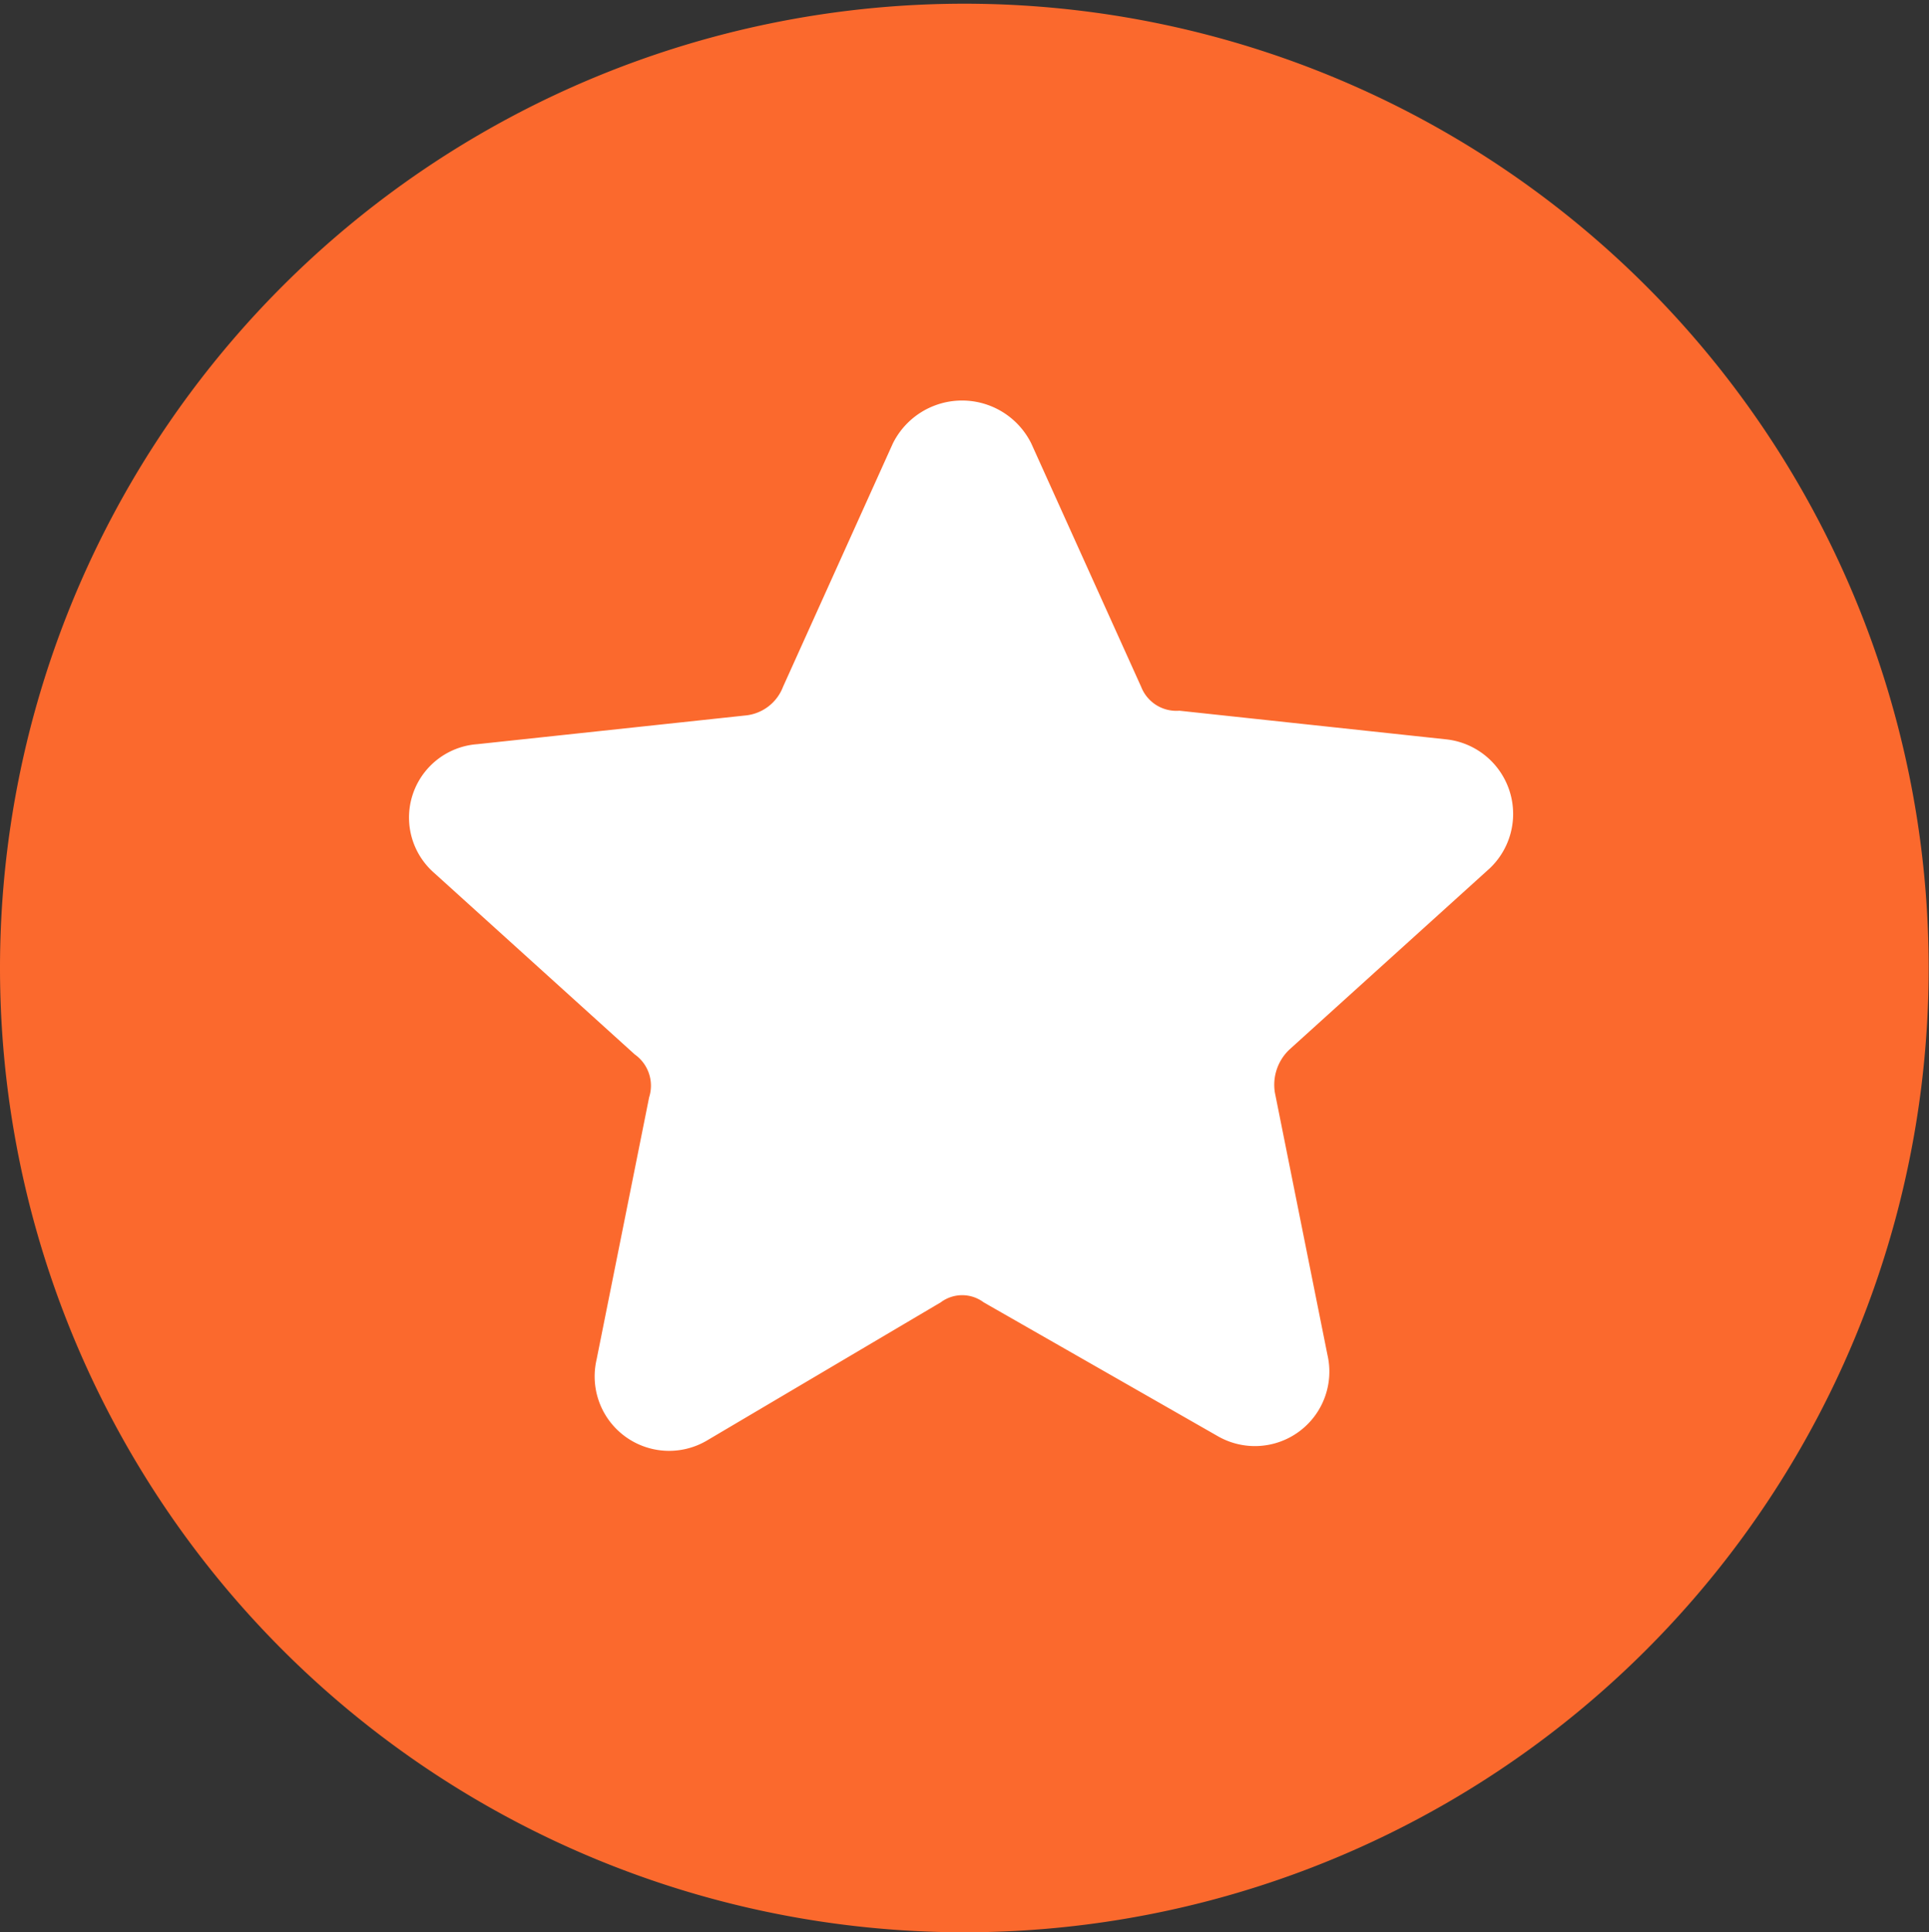
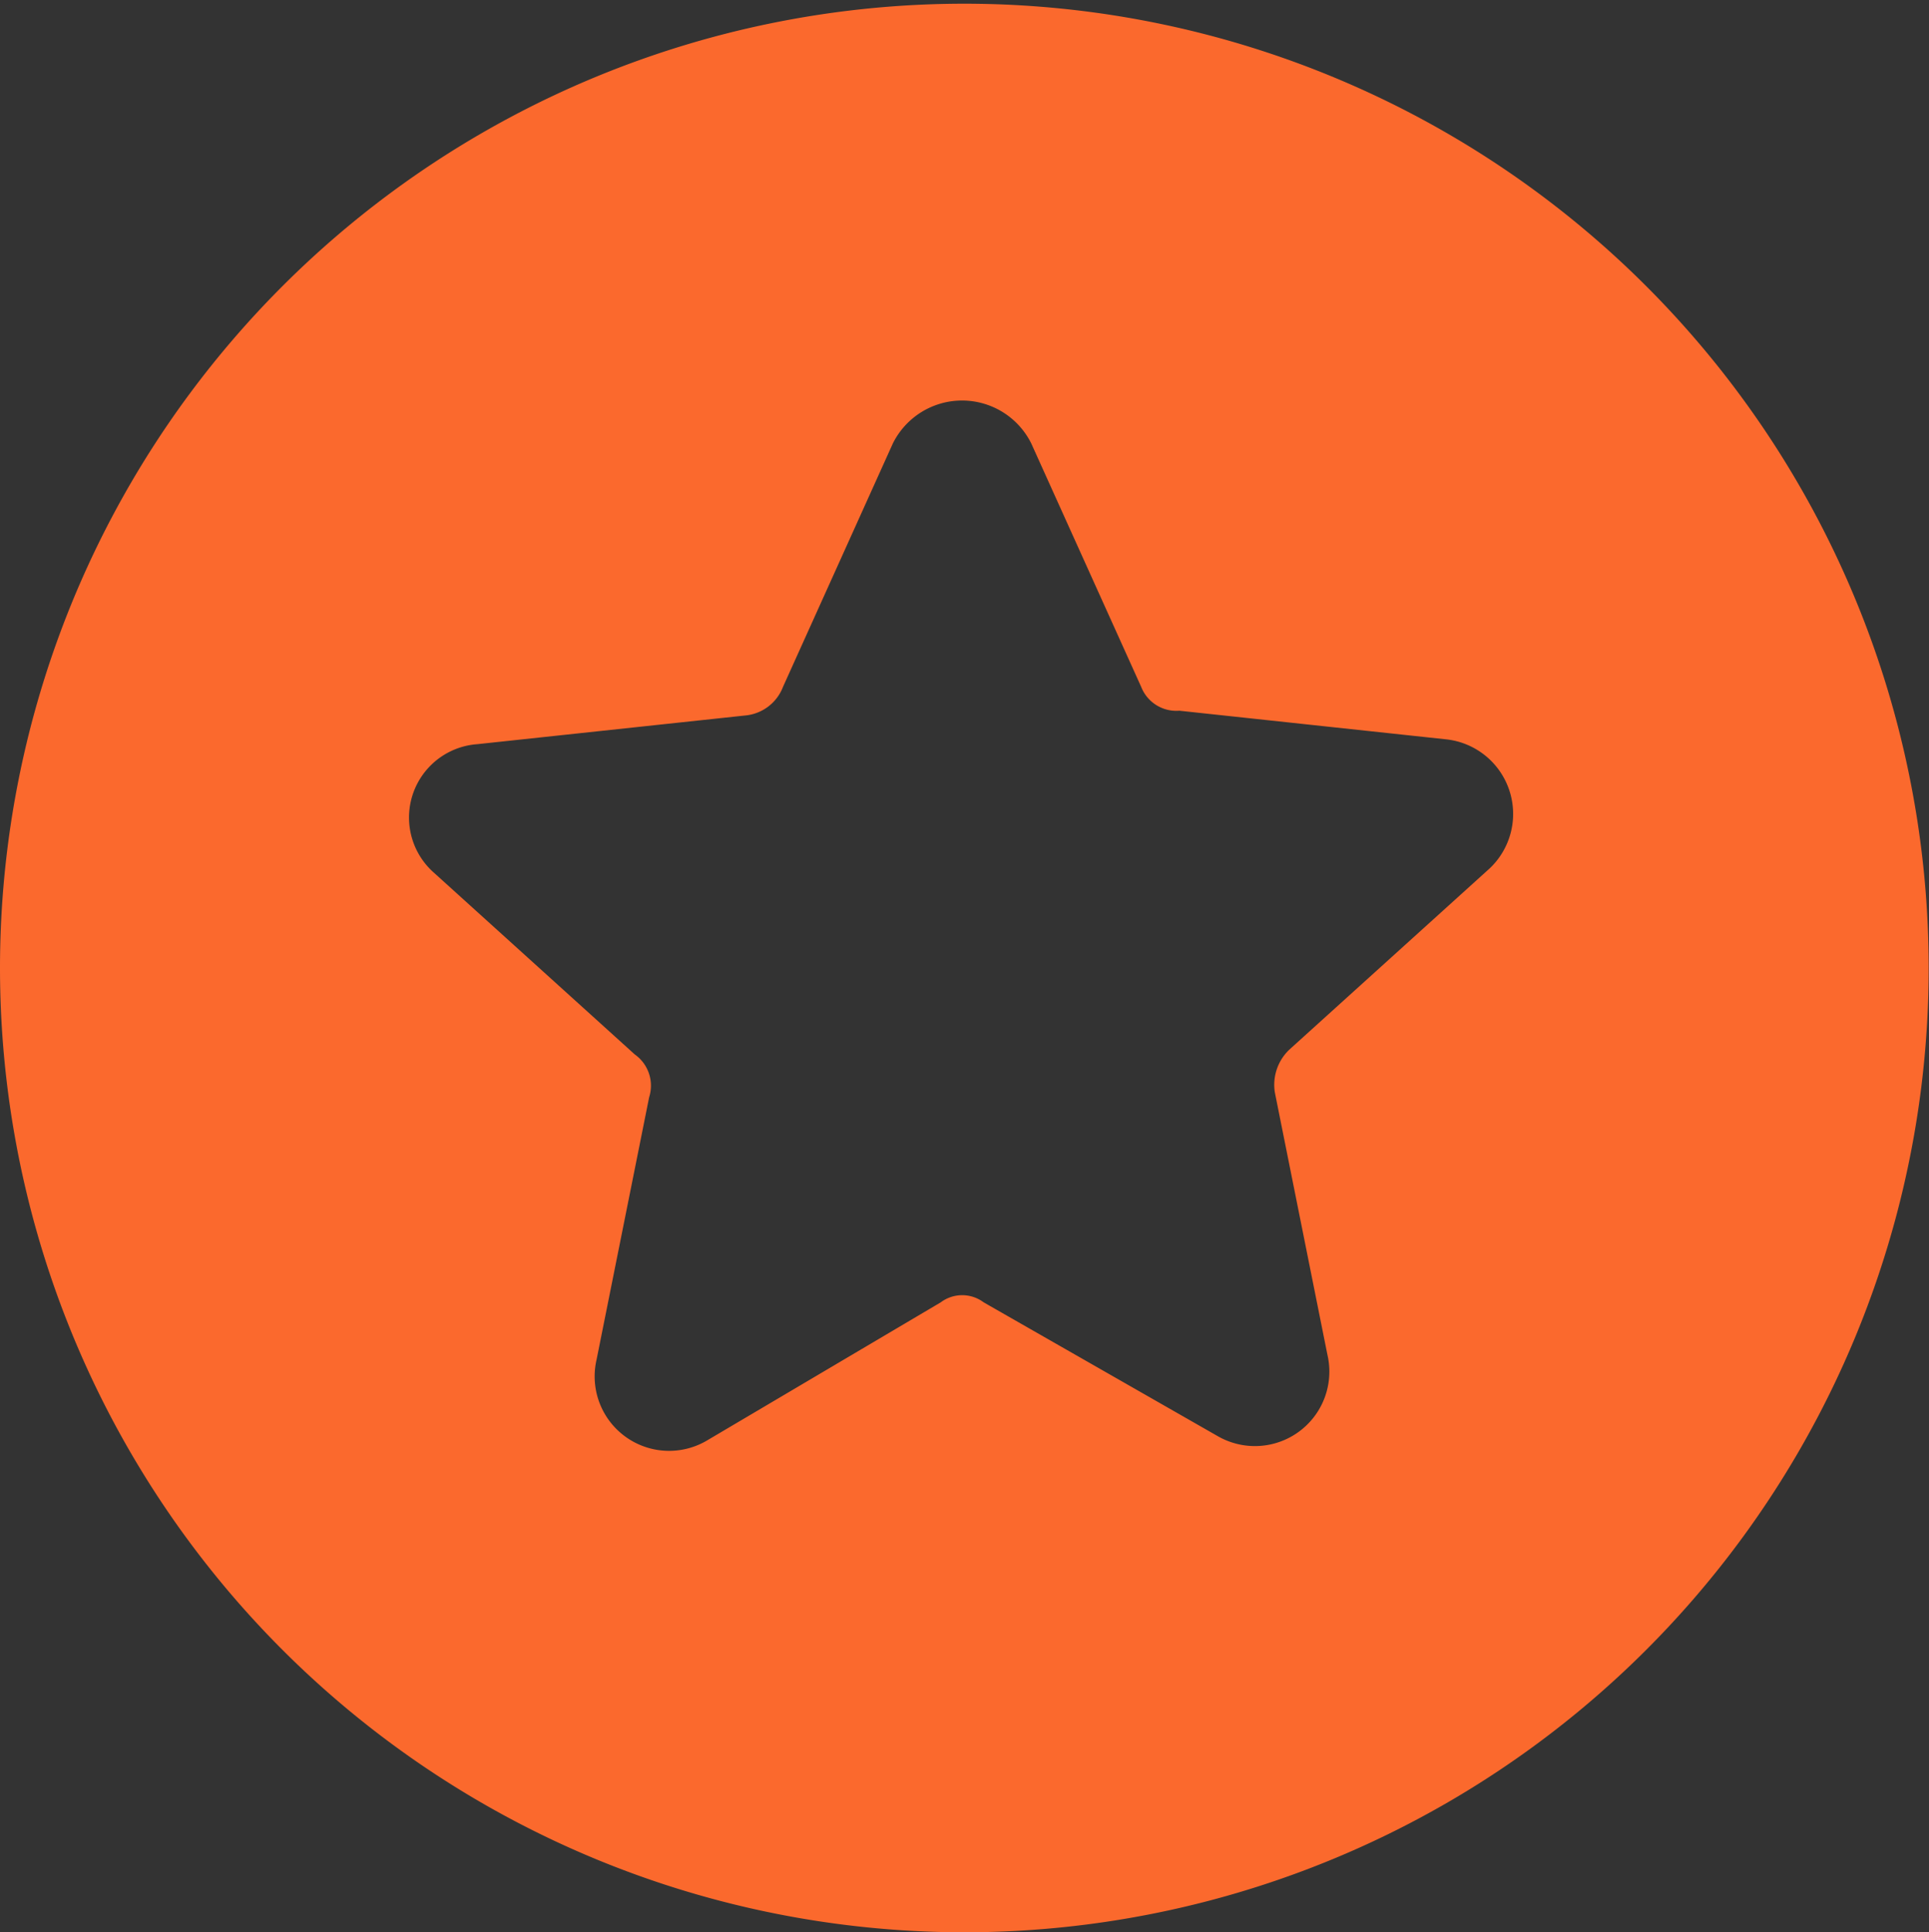
<svg xmlns="http://www.w3.org/2000/svg" width="34.406" height="34.466" viewBox="0 0 34.406 34.466">
  <rect x="0" y="0" width="34.406" height="34.466" fill="#333333" stroke="none" />
  <defs>
    <clipPath id="b26yie61va">
      <path data-name="Rectangle 1138" style="fill:#fd8124" d="M0 0h34.406v34.466H0z" />
    </clipPath>
  </defs>
-   <circle data-name="Ellipse 119" cx="12" cy="12" r="12" transform="translate(5.203 5.211)" style="fill:#fff" />
  <g data-name="Group 1652" style="clip-path:url(#b26yie61va)">
    <path data-name="Path 2081" d="M12.6 25.7a1.328 1.328 0 0 1-1.96-1.446l.938-4.681a.682.682 0 0 0-.256-.765l-3.574-3.234a1.312 1.312 0 0 1 .765-2.3l4.771-.511a.8.8 0 0 0 .682-.512l1.959-4.341a1.378 1.378 0 0 1 2.469 0l1.96 4.341a.673.673 0 0 0 .681.426l4.771.512a1.338 1.338 0 0 1 .765 2.3l-3.576 3.235a.865.865 0 0 0-.256.764l.938 4.681a1.328 1.328 0 0 1-1.96 1.446l-4.172-2.385a.638.638 0 0 0-.766 0zm21.8-8.51a17.2 17.2 0 1 0-17.283 17.276A17.2 17.2 0 0 0 34.4 17.19z" style="fill:#fb692d" />
  </g>
</svg>